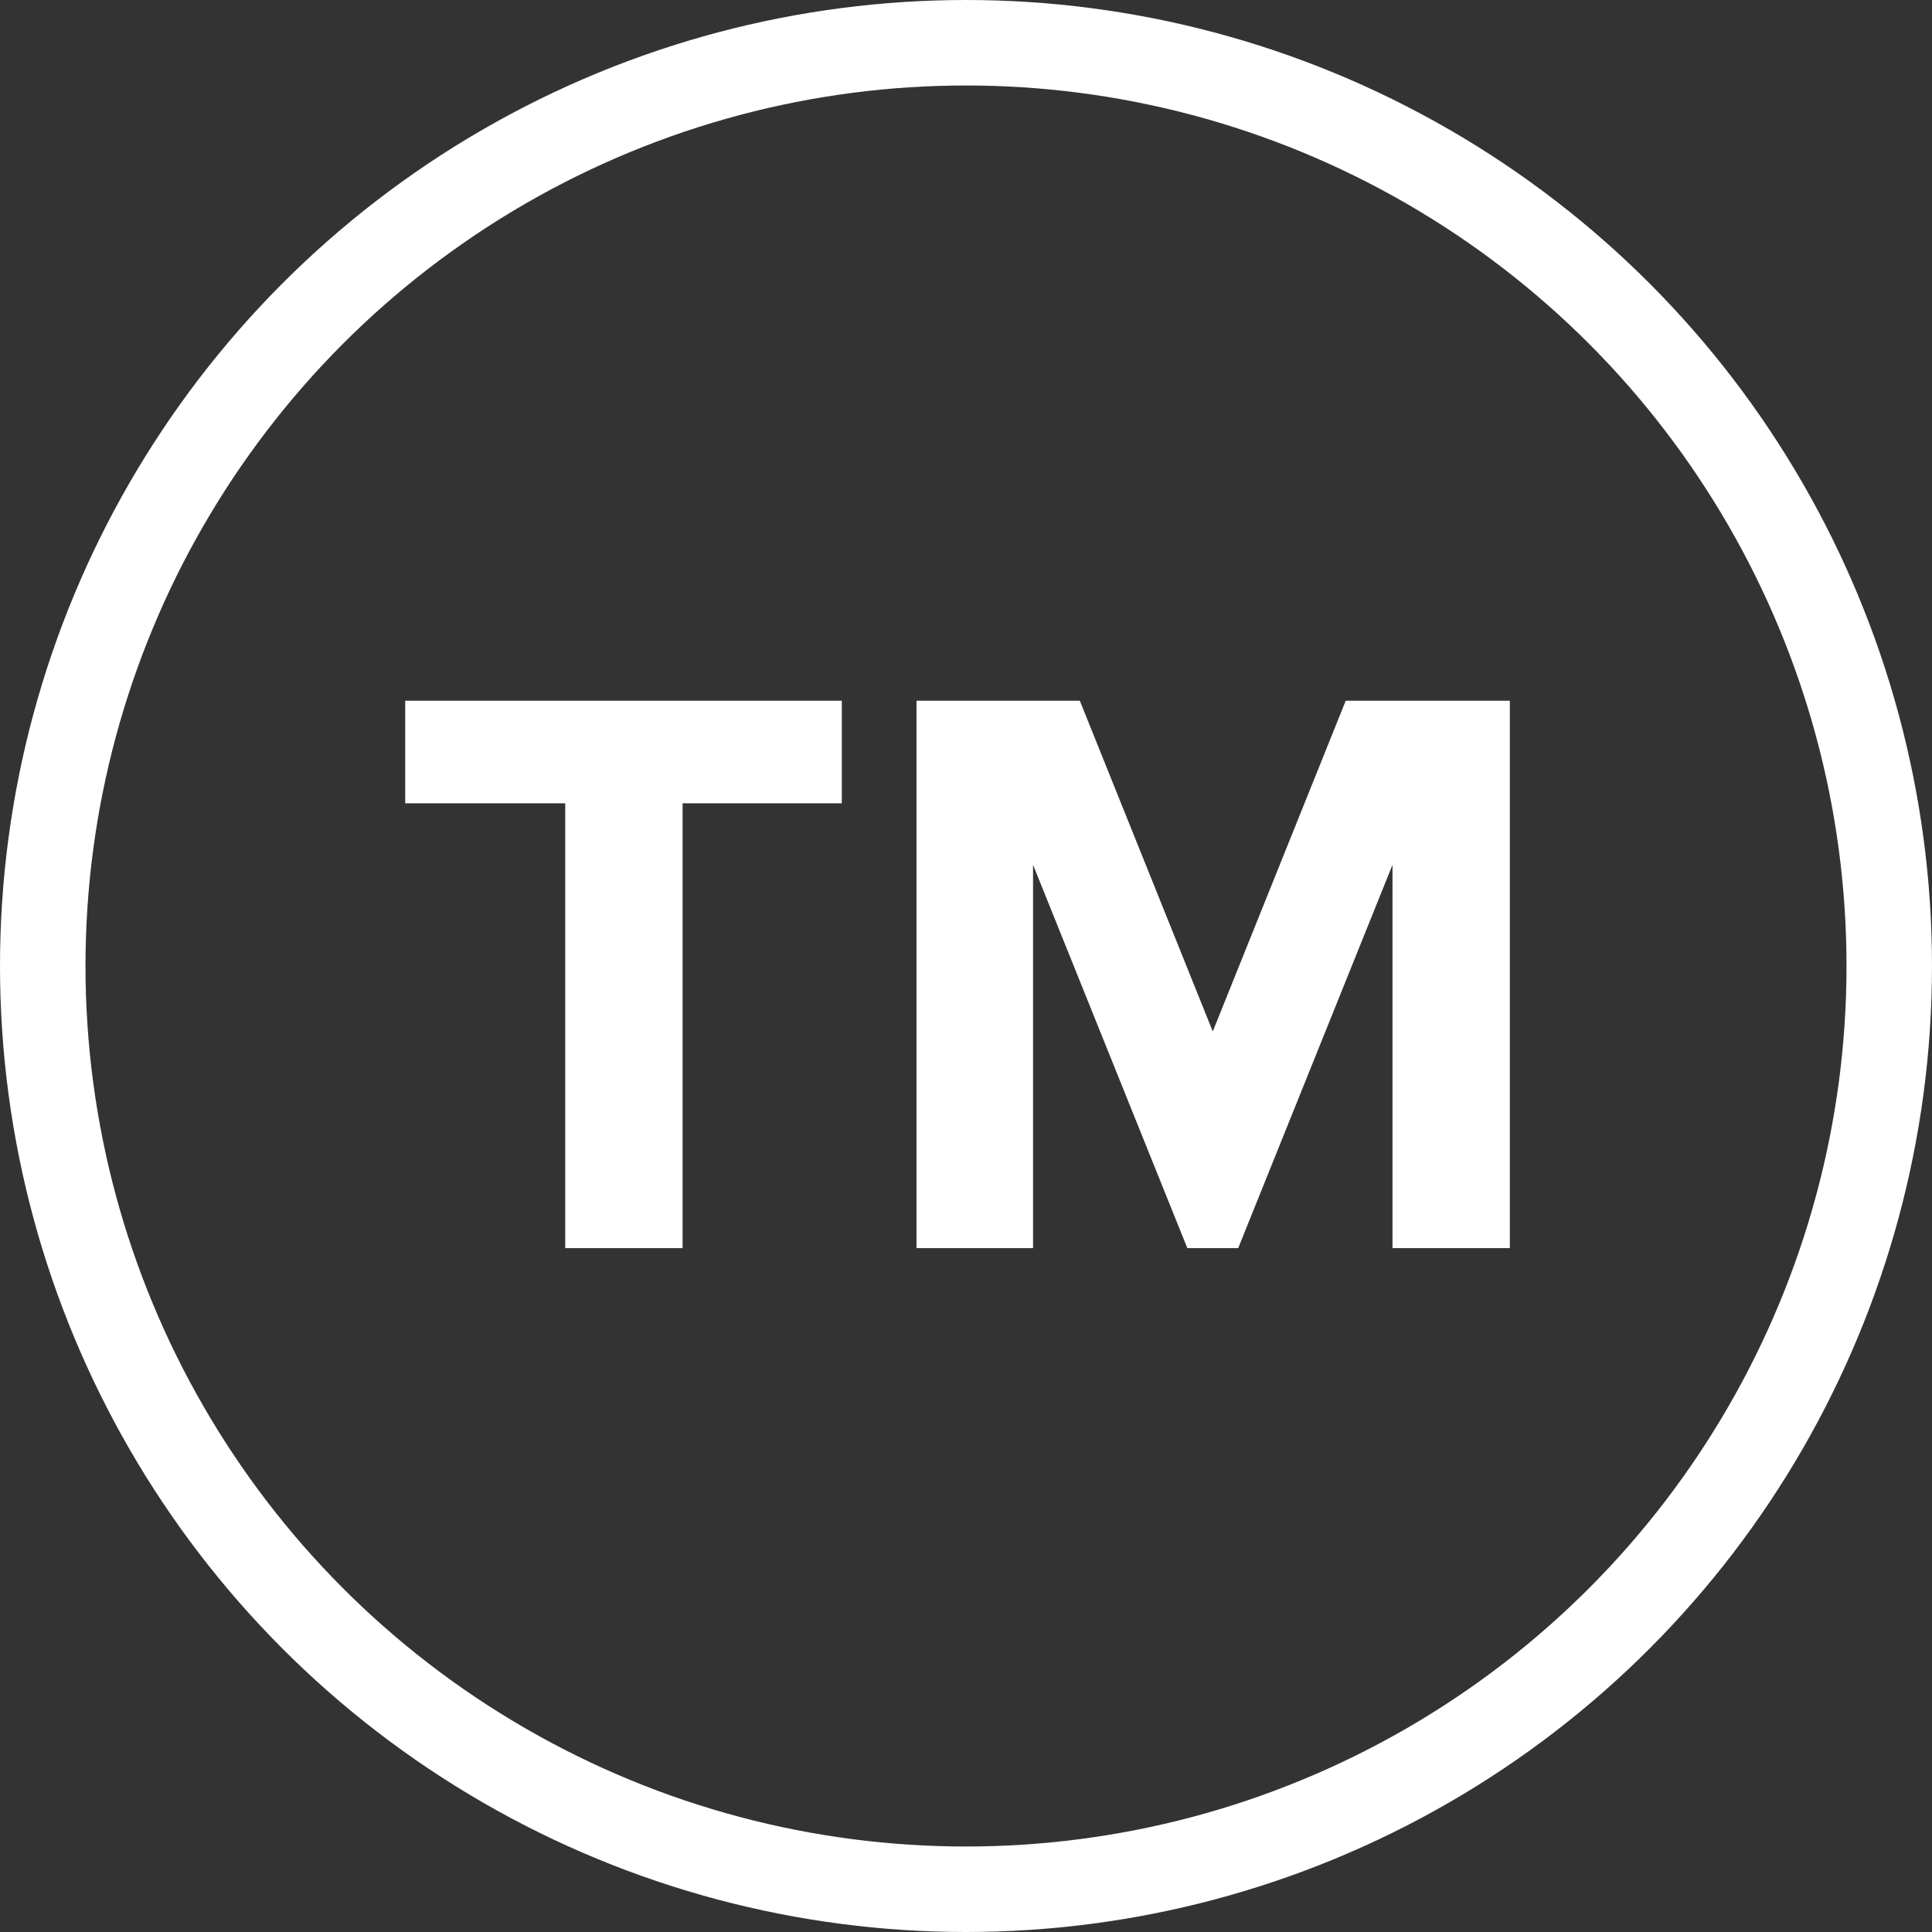
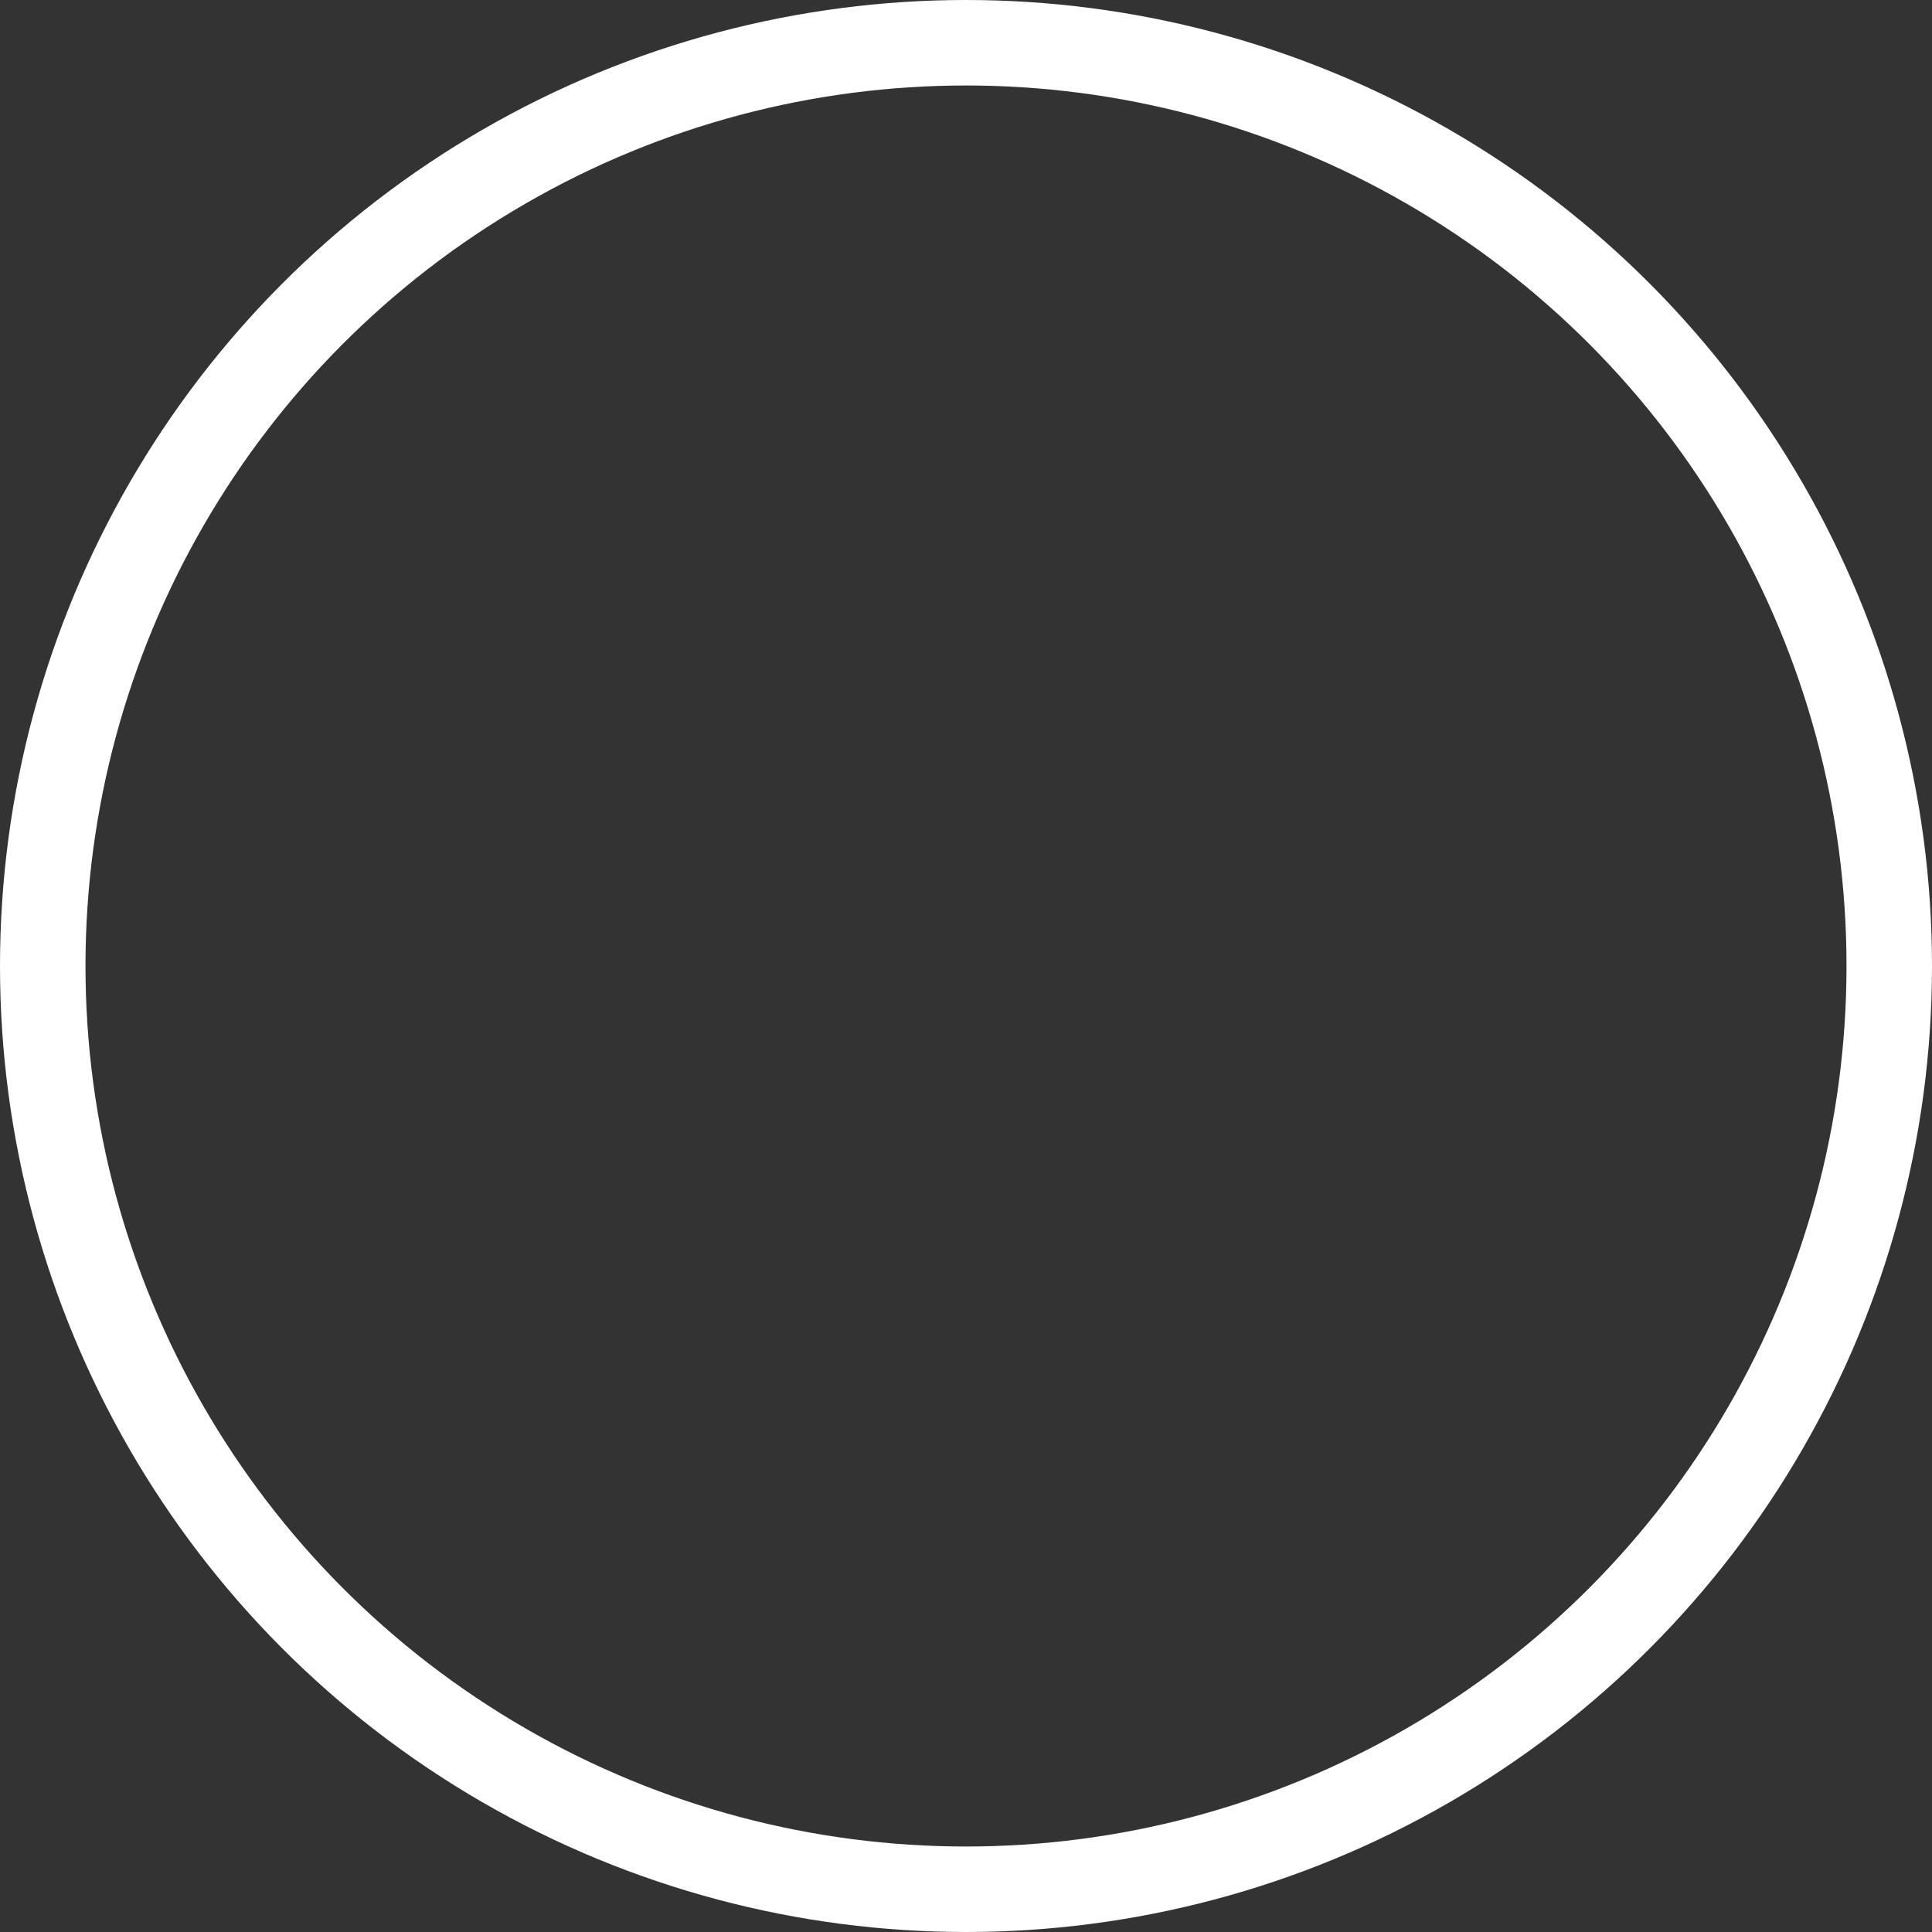
<svg xmlns="http://www.w3.org/2000/svg" width="113" height="113" viewBox="0 0 113 113" fill="none">
  <rect x="0" y="0" width="113" height="113" fill="#333333" stroke="none" />
-   <path d="M39.924 73H33.06V46.984H23.7V40.984H49.236V46.984H39.924V73ZM88.309 73H81.445V50.584L72.421 73H69.445L60.422 50.584V73H53.605V40.984H63.157L70.933 60.328L78.71 40.984H88.309V73Z" fill="white" />
  <circle cx="56.5" cy="56.5" r="54" stroke="white" stroke-width="5" />
</svg>